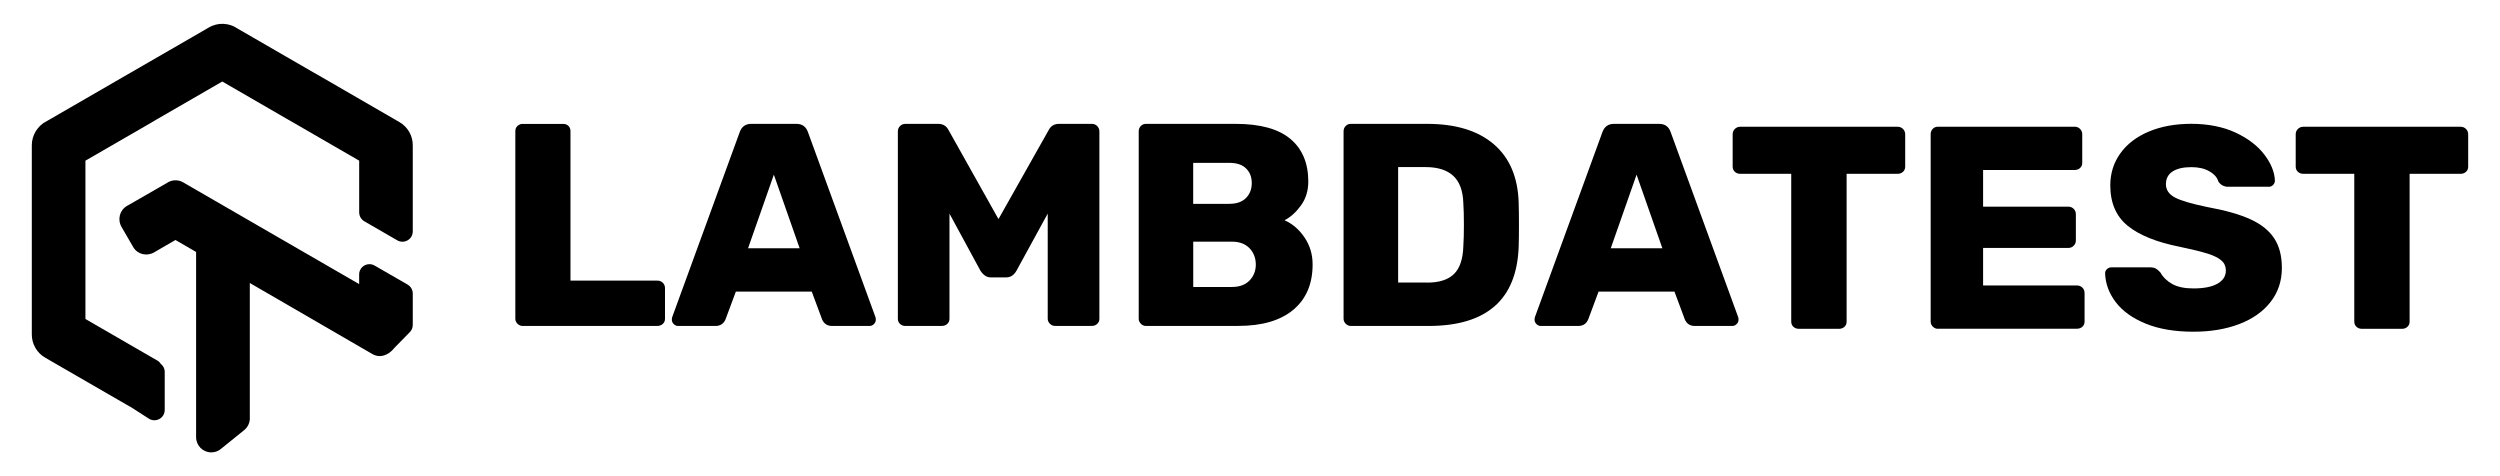
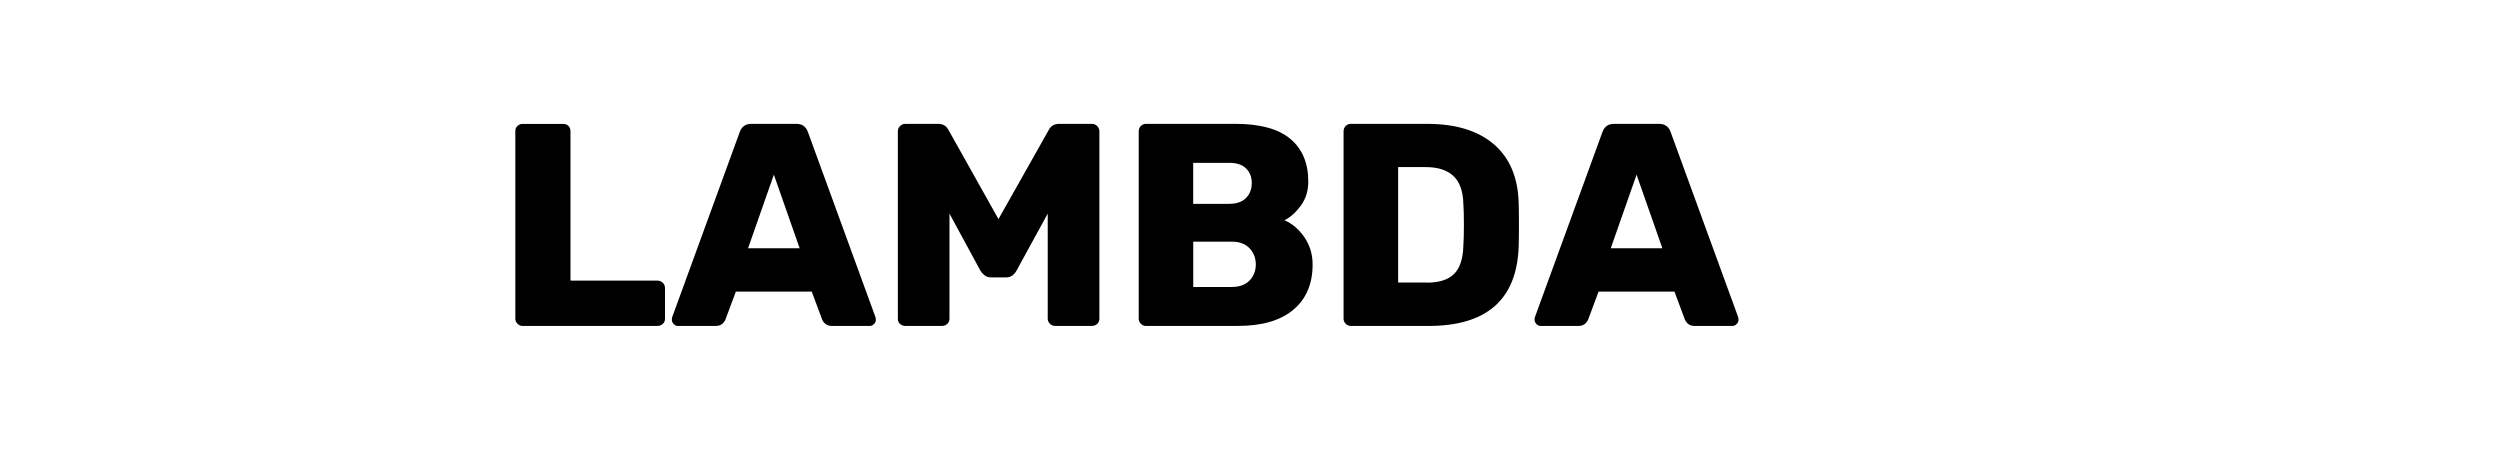
<svg xmlns="http://www.w3.org/2000/svg" id="Layer_1" data-name="Layer 1" viewBox="0 0 525 100">
  <defs>
    <style>
      .cls-1 {
        fill-rule: evenodd;
      }
    </style>
  </defs>
  <g id="Final">
    <g id="Montserrat--Homepage">
      <g id="LOGO">
-         <path id="Fills" d="M34.59,78.12v7.97c0,1.69-1.84,2.73-3.31,1.84l-3.7-2.38-.89-.5c-.06-.04-5.19-3-16.32-9.43l-.88-.51c-.87-.5-1.59-1.22-2.08-2.09-.49-.86-.74-1.84-.73-2.81v-19.84s0-19.87,0-19.87c0-1.05.3-2.08.85-2.97.55-.89,1.34-1.62,2.17-2.02l16.09-9.3.88-.51q.29-.17.89-.51l15.41-8.9.9-.53c.94-.54,2-.8,3.08-.75,1.04.05,2.07.39,2.8.91l16.04,9.27.89.5c.06.04,5.41,3.13,16.3,9.43l.89.51c.87.5,1.58,1.22,2.08,2.09.49.86.74,1.84.73,2.81v18.06c0,1.67-1.8,2.71-3.25,1.88l-6.92-4c-.67-.39-1.08-1.1-1.08-1.88v-10.85l-14.09-8.15c-.12-.06-.4-.22-1.16-.66l-13.5-7.81-14.04,8.11q-.13.09-.22.14s-.36.21-.99.58l-13.49,7.79v33.25l14.1,8.15c.09.05.28.16,1.18.68l.29.26.24.32c.53.41.85,1.04.85,1.72ZM75.42,57.65c0-1.67,1.8-2.71,3.25-1.88l6.92,3.99c.67.39,1.09,1.1,1.09,1.88v6.6c0,.57-.22,1.11-.62,1.51l-3.26,3.33c-1.22,1.56-3.02,2.19-4.62,1.26l-25.72-14.91v28.13c.08,1.06-.35,2.09-1.18,2.76q-.81.66-4.74,3.83c-.59.55-1.36.85-2.17.85-1.76,0-3.19-1.43-3.19-3.19v-38.9s-4.33-2.51-4.33-2.51l-2.19,1.26c-.1.07-.07.05-2.28,1.33-1.56.91-3.52.43-4.42-1.12q-.21-.37-1.22-2.11l-1.21-2.09c-.91-1.56-.42-3.52,1.12-4.42q.38-.22,2.13-1.22l5.28-3.04.95-.54c1.01-.72,2.36-.79,3.45-.16l1.2.7,35.76,20.67v-2.02Z" />
        <g id="LOGO-New">
          <path id="Lambda" class="cls-1" d="M109.75,68.45c-.41,0-.76-.15-1.07-.45-.3-.3-.46-.66-.46-1.06V27.53c0-.44.15-.81.46-1.09.3-.28.66-.42,1.07-.42h8.52c.45,0,.81.14,1.1.42.28.28.43.65.43,1.09v31.4h18.26c.45,0,.82.15,1.13.45.3.3.46.68.46,1.12v6.43c0,.44-.15.81-.46,1.09-.3.28-.68.42-1.13.42h-28.3ZM142.37,68.45c-.32,0-.62-.13-.88-.39-.26-.26-.4-.56-.4-.88,0-.24.02-.42.06-.55l14.18-38.86c.41-1.17,1.22-1.76,2.43-1.76h9.49c1.22,0,2.03.59,2.43,1.76l14.18,38.86c.04.12.06.3.06.55,0,.32-.13.62-.4.88-.26.26-.56.39-.88.39h-7.91c-.97,0-1.66-.44-2.07-1.33l-2.19-5.88h-15.94l-2.19,5.88c-.41.89-1.1,1.33-2.07,1.33h-7.91ZM157.1,52.14h10.83l-5.42-15.46-5.42,15.46ZM190.14,68.45c-.45,0-.82-.14-1.13-.42-.3-.28-.46-.65-.46-1.09V27.59c0-.44.15-.82.46-1.12.3-.3.68-.46,1.13-.46h6.88c1.01,0,1.74.44,2.19,1.33l10.47,18.67,10.53-18.67c.45-.89,1.18-1.33,2.19-1.33h6.88c.45,0,.82.15,1.13.46.3.3.46.68.46,1.12v39.34c0,.44-.15.81-.46,1.09-.3.28-.68.42-1.13.42h-7.73c-.41,0-.76-.15-1.07-.45-.3-.3-.46-.66-.46-1.06v-22.07l-6.57,12c-.53.93-1.24,1.39-2.13,1.39h-3.29c-.81,0-1.52-.46-2.13-1.39l-6.51-12v22.07c0,.44-.15.81-.46,1.09-.3.28-.68.42-1.13.42h-7.67ZM240.65,68.45c-.41,0-.76-.15-1.06-.45-.3-.3-.46-.66-.46-1.06V27.59c0-.44.14-.82.43-1.12.28-.3.65-.46,1.1-.46h18.81c5.15,0,8.99,1.05,11.5,3.15,2.51,2.1,3.77,5.09,3.77,8.97,0,1.94-.52,3.62-1.55,5.03-1.03,1.41-2.18,2.45-3.44,3.09,1.66.73,3.06,1.93,4.2,3.61,1.14,1.68,1.7,3.57,1.7,5.67,0,4.08-1.35,7.25-4.05,9.52-2.7,2.26-6.56,3.39-11.59,3.39h-19.35ZM258.18,42.8c1.5,0,2.66-.4,3.47-1.21.81-.81,1.22-1.86,1.22-3.15s-.4-2.27-1.19-3.06c-.79-.79-1.96-1.18-3.5-1.18h-7.61v8.61h7.61ZM258.73,60.26c1.58,0,2.81-.46,3.68-1.36.87-.91,1.31-2.03,1.31-3.36s-.45-2.52-1.34-3.43c-.89-.91-2.11-1.36-3.65-1.36h-8.15v9.52h8.15ZM283.68,68.45c-.41,0-.76-.15-1.07-.45-.3-.3-.46-.66-.46-1.06V27.59c0-.44.14-.82.43-1.12.28-.3.65-.46,1.1-.46h16.01c6,0,10.67,1.42,14,4.27,3.33,2.85,5.07,6.94,5.23,12.28.04,1.17.06,2.73.06,4.67s-.02,3.48-.06,4.61c-.41,11.07-6.71,16.61-18.93,16.61h-16.31ZM299.69,59.35c2.55,0,4.44-.61,5.66-1.82,1.22-1.21,1.87-3.15,1.95-5.82.08-1.17.12-2.69.12-4.55s-.04-3.35-.12-4.49c-.08-2.59-.78-4.5-2.1-5.73-1.32-1.23-3.26-1.85-5.81-1.85h-5.78v24.25h6.09ZM323.54,68.45c-.32,0-.62-.13-.88-.39-.26-.26-.4-.56-.4-.88,0-.24.02-.42.06-.55l14.18-38.86c.41-1.17,1.22-1.76,2.43-1.76h9.49c1.22,0,2.03.59,2.43,1.76l14.18,38.86c.04.12.06.3.06.55,0,.32-.13.62-.4.88-.26.26-.56.39-.88.39h-7.91c-.97,0-1.66-.44-2.07-1.33l-2.19-5.88h-15.94l-2.19,5.88c-.4.89-1.09,1.33-2.07,1.33h-7.91ZM338.27,52.14h10.83l-5.42-15.46-5.42,15.46Z" />
-           <path id="Test" class="cls-1" d="M377.75,69.05c-.45,0-.82-.14-1.13-.42-.3-.28-.46-.65-.46-1.09v-31.04h-10.71c-.45,0-.82-.14-1.13-.42-.3-.28-.46-.65-.46-1.09v-6.79c0-.44.15-.82.46-1.12.3-.3.68-.46,1.13-.46h33.05c.45,0,.82.15,1.13.46.3.3.46.68.46,1.12v6.79c0,.44-.15.81-.46,1.09-.3.28-.68.42-1.13.42h-10.71v31.04c0,.44-.15.81-.46,1.09-.3.28-.68.42-1.13.42h-8.46ZM406.96,69.05c-.4,0-.76-.15-1.06-.45-.3-.3-.46-.66-.46-1.06V28.19c0-.44.14-.82.43-1.12.28-.3.65-.46,1.09-.46h28.72c.45,0,.82.15,1.13.46.3.3.46.68.46,1.12v6c0,.44-.15.81-.46,1.09-.3.28-.68.42-1.13.42h-19.23v7.7h17.89c.45,0,.82.15,1.13.45.3.3.46.68.46,1.12v5.52c0,.44-.15.82-.46,1.12-.31.3-.68.46-1.13.46h-17.89v7.88h19.72c.45,0,.82.15,1.13.45.3.3.46.68.46,1.12v6c0,.44-.15.81-.46,1.09-.3.28-.68.42-1.13.42h-29.21ZM460.63,69.66c-3.93,0-7.28-.57-10.04-1.7-2.76-1.13-4.85-2.63-6.27-4.49-1.42-1.86-2.17-3.88-2.25-6.06,0-.36.13-.67.4-.91.26-.24.58-.36.94-.36h8.09c.49,0,.88.08,1.19.24.3.16.64.44,1,.85.53.97,1.35,1.77,2.46,2.4,1.12.63,2.61.94,4.47.94,2.19,0,3.88-.33,5.05-1,1.18-.67,1.76-1.59,1.76-2.76,0-.85-.3-1.55-.91-2.09-.61-.55-1.58-1.03-2.92-1.46-1.34-.42-3.27-.9-5.78-1.42-4.91-.97-8.58-2.45-11.01-4.43-2.43-1.98-3.65-4.81-3.65-8.49,0-2.51.7-4.74,2.1-6.7,1.4-1.96,3.39-3.49,5.96-4.58,2.58-1.09,5.57-1.64,8.98-1.64s6.66.62,9.28,1.85c2.62,1.23,4.63,2.77,6.03,4.61,1.4,1.84,2.14,3.65,2.22,5.43,0,.36-.12.68-.37.94-.24.26-.55.39-.91.39h-8.52c-.89,0-1.58-.36-2.07-1.09-.24-.85-.87-1.57-1.89-2.15-1.01-.59-2.27-.88-3.77-.88-1.7,0-3.02.3-3.96.91-.93.61-1.4,1.5-1.4,2.67s.61,2.09,1.83,2.76c1.22.67,3.49,1.34,6.82,2.03,3.81.69,6.85,1.55,9.1,2.58,2.25,1.03,3.92,2.36,4.99,4,1.08,1.64,1.61,3.71,1.61,6.21,0,2.75-.79,5.13-2.37,7.15-1.58,2.02-3.77,3.57-6.57,4.64-2.8,1.07-6.01,1.61-9.62,1.61ZM495.99,69.05c-.45,0-.82-.14-1.13-.42-.3-.28-.46-.65-.46-1.09v-31.04h-10.71c-.45,0-.82-.14-1.13-.42-.3-.28-.46-.65-.46-1.09v-6.79c0-.44.15-.82.46-1.12.3-.3.68-.46,1.13-.46h33.04c.45,0,.82.15,1.13.46.3.3.46.68.46,1.12v6.79c0,.44-.15.81-.46,1.09-.3.28-.68.42-1.13.42h-10.71v31.04c0,.44-.15.81-.46,1.09-.3.28-.68.42-1.12.42h-8.46Z" />
        </g>
      </g>
    </g>
  </g>
</svg>